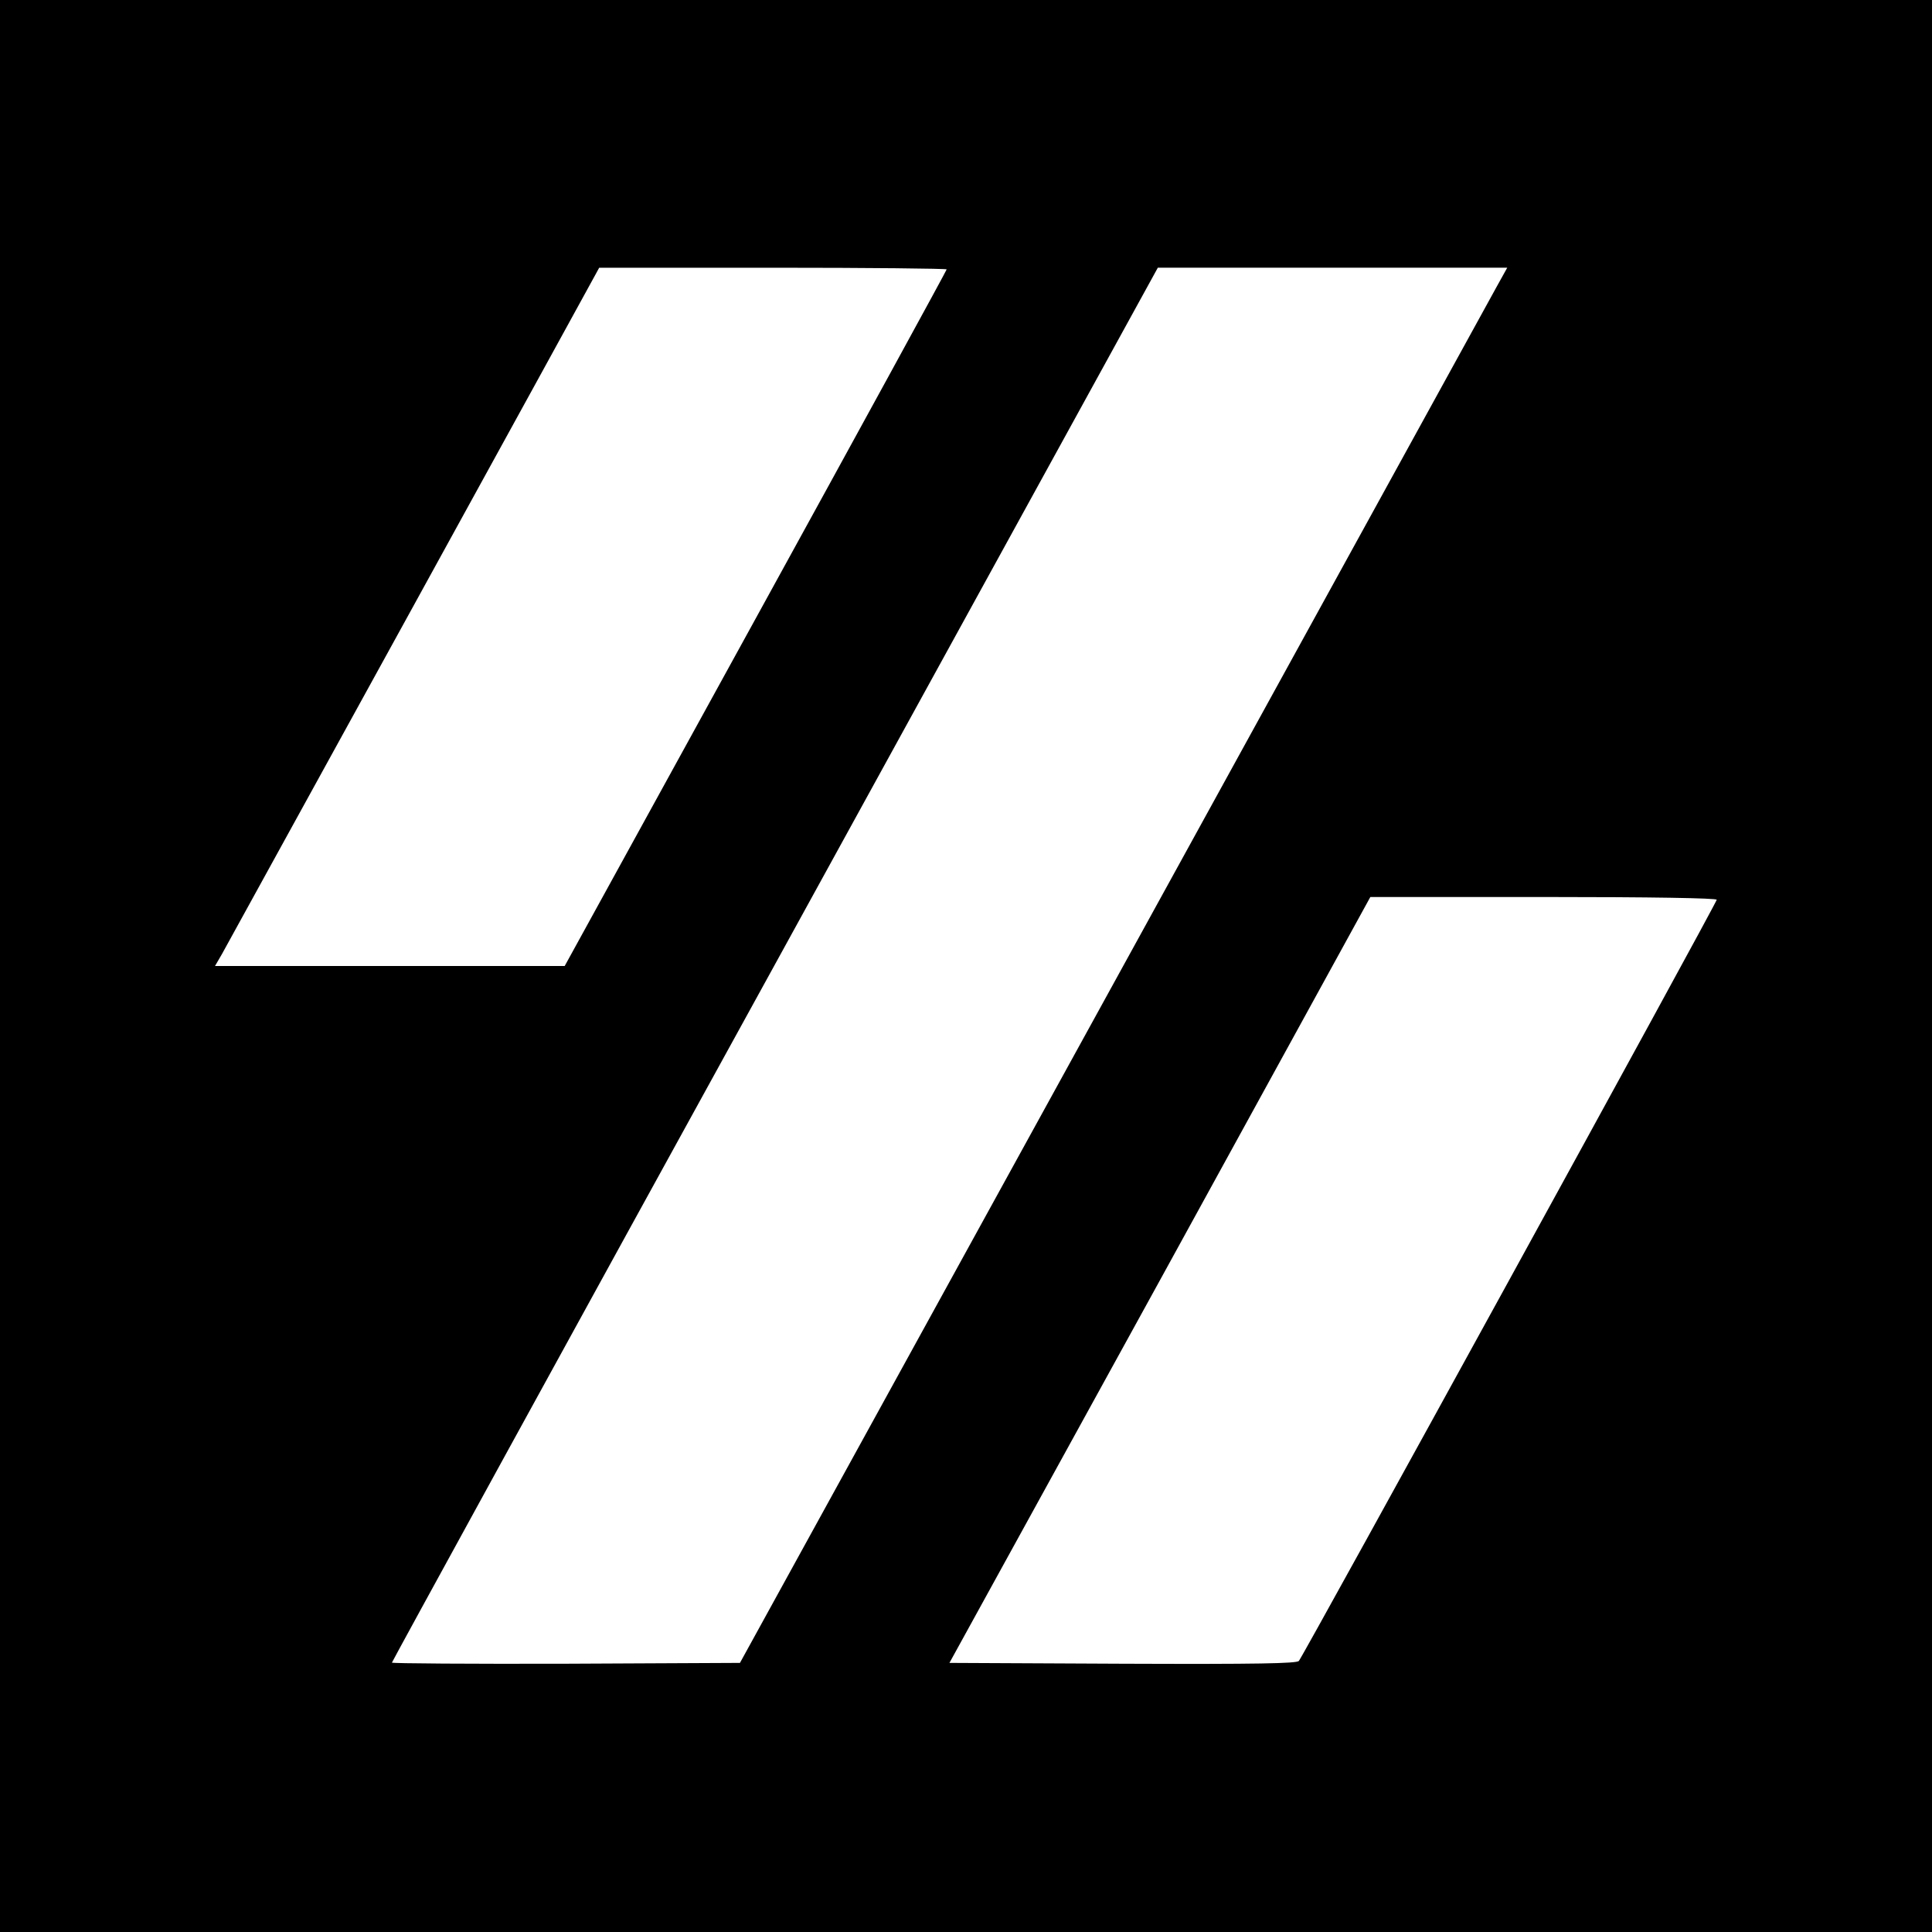
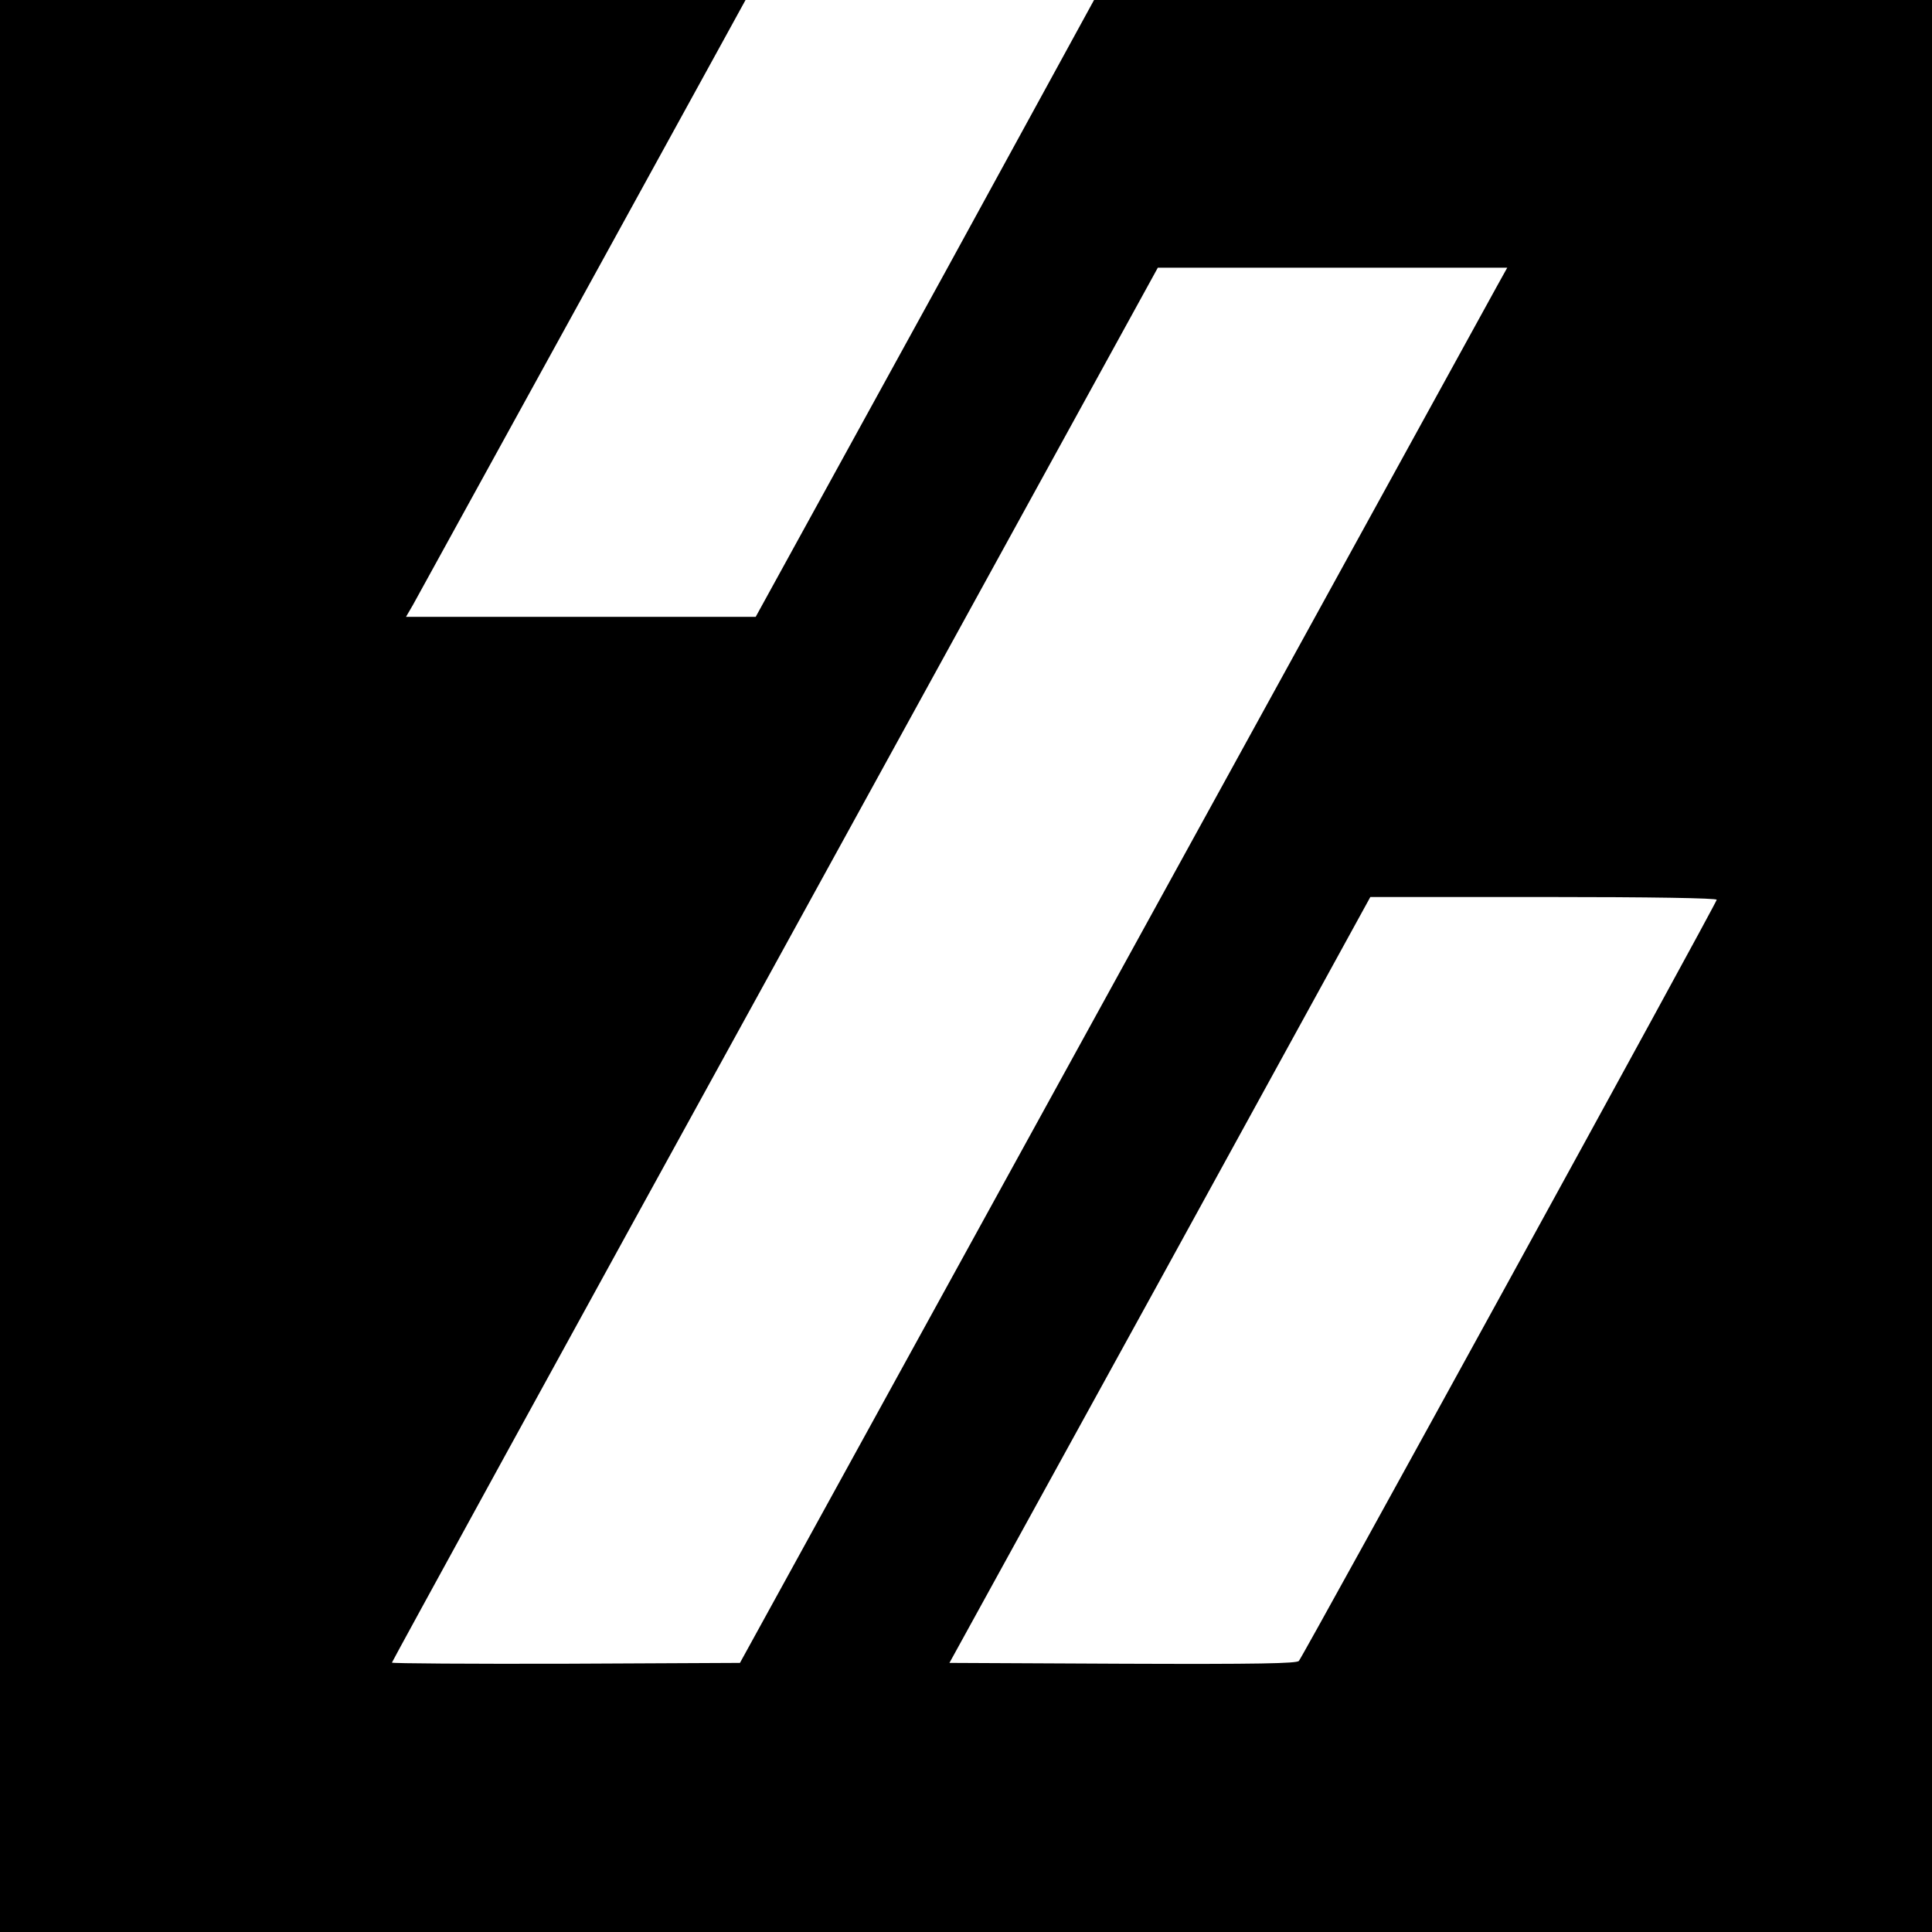
<svg xmlns="http://www.w3.org/2000/svg" version="1.0" width="700pt" height="700pt" viewBox="0 0 700 700" preserveAspectRatio="xMidYMid meet">
  <g transform="translate(0,700) scale(0.1,-0.1)" fill="#000000" stroke="none">
-     <path d="M0 3500 l0 -3500 3500 0 3500 0 0 3500 0 3500 -3500 0 -3500 0 0 -3500z m3430 2524 c0 -3 -311 -572 -692 -1265 l-692 -1259 -634 0 -633 0 25 43 c21 37 1325 2409 1355 2465 l12 22 629 0 c347 0 630 -3 630 -6z m1991 -66 c-22 -40 -648 -1178 -1390 -2528 l-1350 -2455 -630 -3 c-347 -1 -631 1 -631 4 0 3 624 1142 1388 2530 l1387 2524 633 0 633 0 -40 -72z m799 -2218 c0 -11 -1498 -2740 -1514 -2758 -9 -9 -145 -12 -639 -10 l-627 3 763 1387 762 1388 628 0 c391 0 627 -4 627 -10z" />
+     <path d="M0 3500 l0 -3500 3500 0 3500 0 0 3500 0 3500 -3500 0 -3500 0 0 -3500z m3430 2524 l-692 -1259 -634 0 -633 0 25 43 c21 37 1325 2409 1355 2465 l12 22 629 0 c347 0 630 -3 630 -6z m1991 -66 c-22 -40 -648 -1178 -1390 -2528 l-1350 -2455 -630 -3 c-347 -1 -631 1 -631 4 0 3 624 1142 1388 2530 l1387 2524 633 0 633 0 -40 -72z m799 -2218 c0 -11 -1498 -2740 -1514 -2758 -9 -9 -145 -12 -639 -10 l-627 3 763 1387 762 1388 628 0 c391 0 627 -4 627 -10z" />
  </g>
</svg>